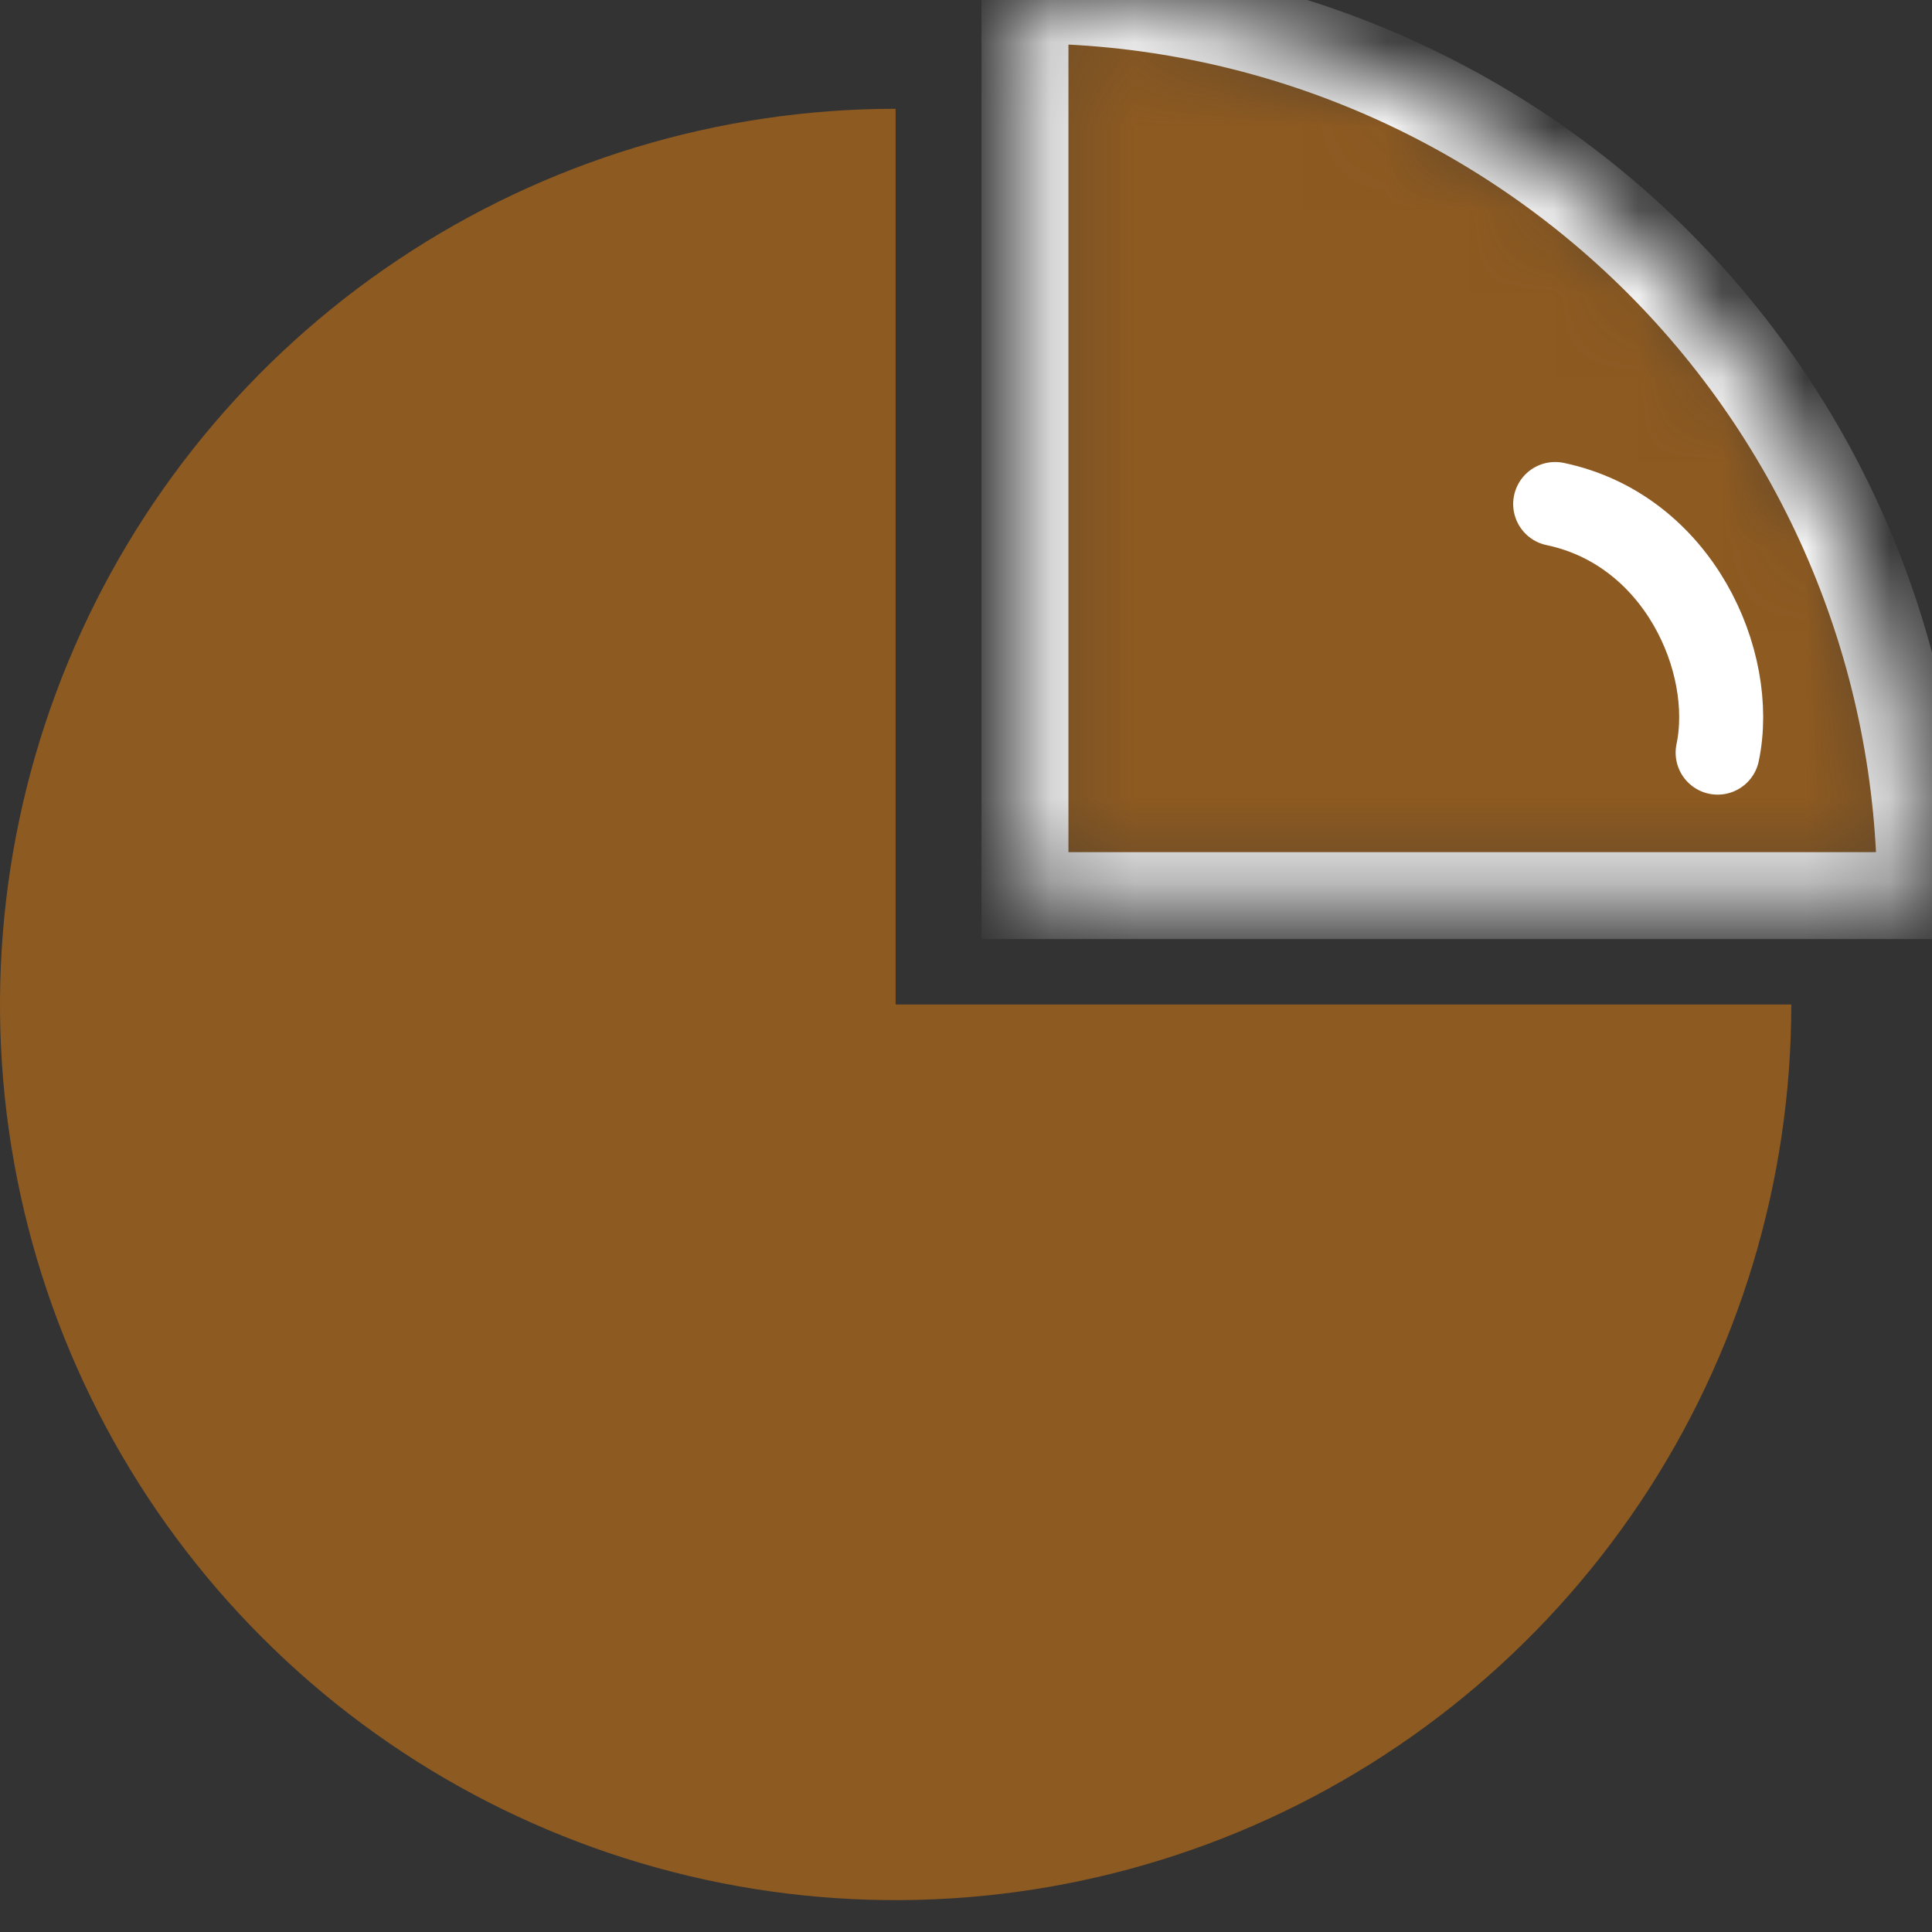
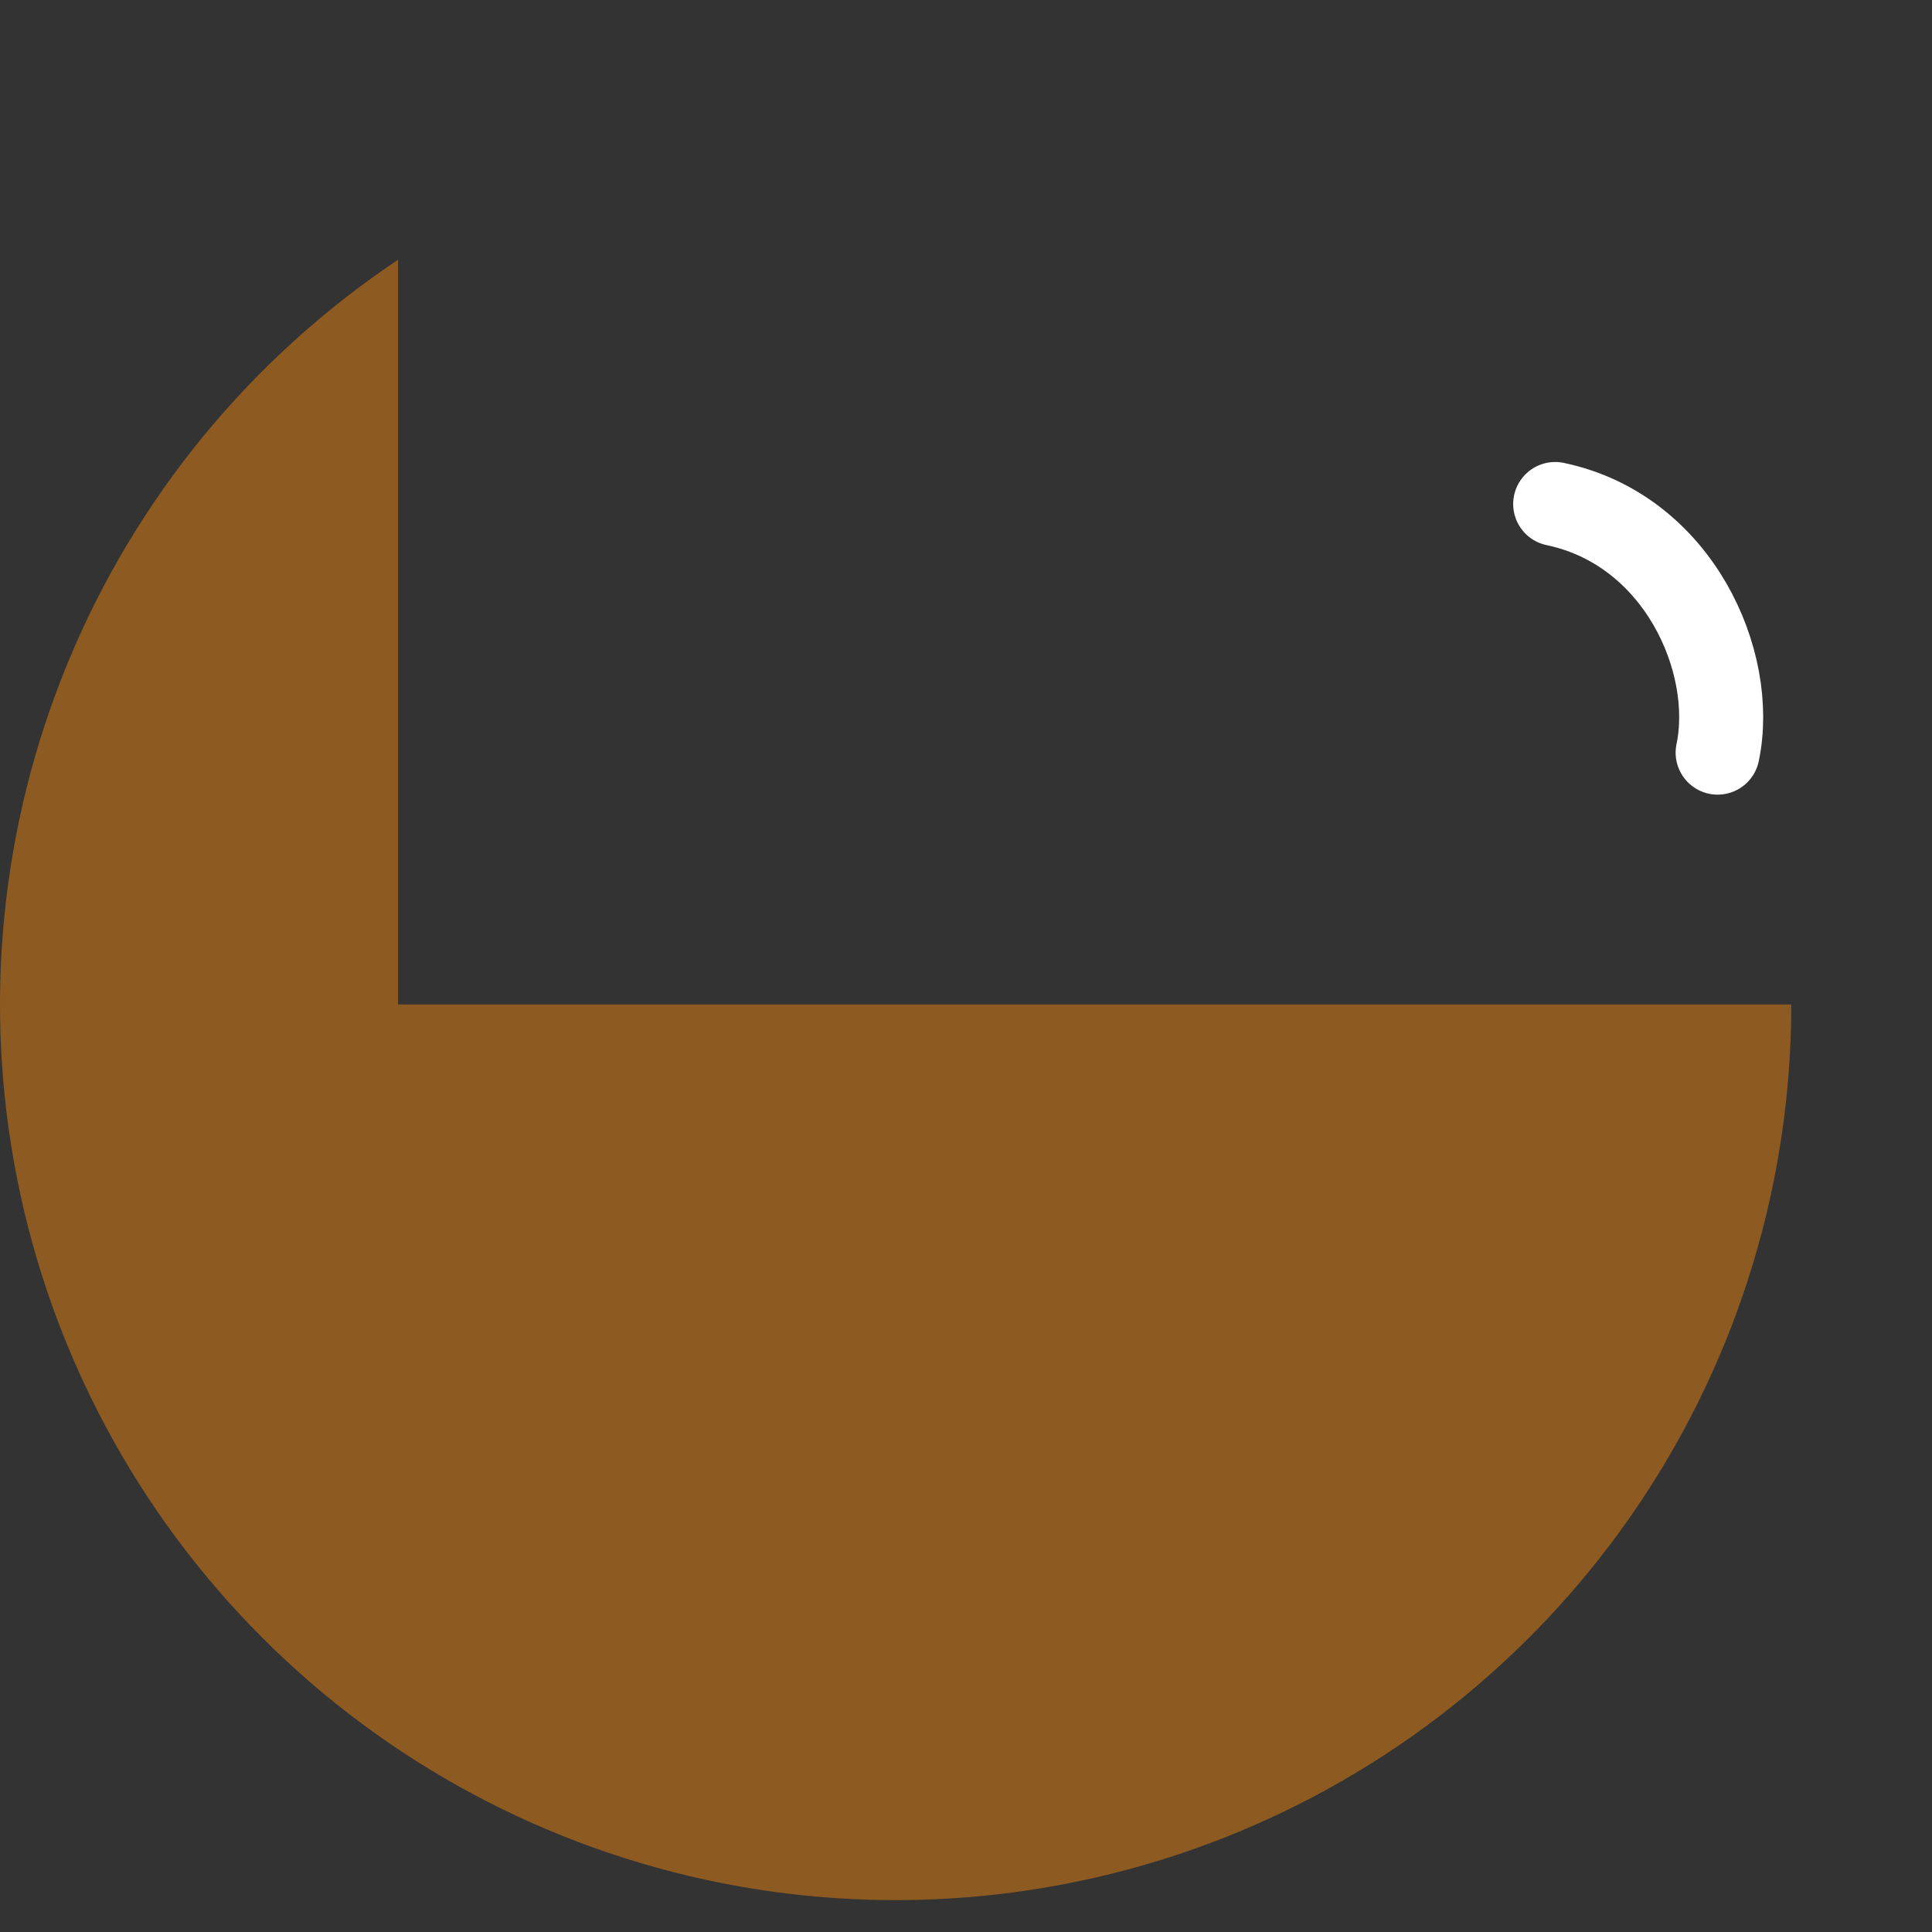
<svg xmlns="http://www.w3.org/2000/svg" width="23" height="23" viewBox="0 0 23 23" fill="none">
  <rect x="0" y="0" width="23" height="23" fill="#333333" stroke="none" />
-   <path d="M21.325 11.958C21.325 14.067 20.7 16.128 19.528 17.882C18.356 19.635 16.691 21.002 14.743 21.809C12.795 22.616 10.651 22.827 8.582 22.416C6.514 22.004 4.614 20.989 3.123 19.497C1.632 18.006 0.616 16.106 0.205 14.038C-0.207 11.97 0.005 9.826 0.812 7.878C1.619 5.929 2.985 4.264 4.739 3.092C6.492 1.921 8.554 1.295 10.662 1.295V11.958H21.325Z" fill="#8D5A21" />
+   <path d="M21.325 11.958C21.325 14.067 20.7 16.128 19.528 17.882C18.356 19.635 16.691 21.002 14.743 21.809C12.795 22.616 10.651 22.827 8.582 22.416C6.514 22.004 4.614 20.989 3.123 19.497C1.632 18.006 0.616 16.106 0.205 14.038C-0.207 11.97 0.005 9.826 0.812 7.878C1.619 5.929 2.985 4.264 4.739 3.092V11.958H21.325Z" fill="#8D5A21" />
  <mask id="path-2-inside-1_623_66636" fill="white">
-     <path d="M22.864 10.662C22.864 9.262 22.588 7.876 22.052 6.582C21.517 5.289 20.731 4.113 19.741 3.123C18.751 2.133 17.576 1.347 16.282 0.812C14.988 0.276 13.602 -6.12056e-08 12.202 0L12.202 10.662H22.864Z" />
-   </mask>
+     </mask>
  <path d="M22.864 10.662C22.864 9.262 22.588 7.876 22.052 6.582C21.517 5.289 20.731 4.113 19.741 3.123C18.751 2.133 17.576 1.347 16.282 0.812C14.988 0.276 13.602 -6.12056e-08 12.202 0L12.202 10.662H22.864Z" fill="#8D5A21" stroke="white" stroke-width="1.035" mask="url(#path-2-inside-1_623_66636)" />
  <path d="M18.514 6C19.982 6.308 20.675 7.879 20.448 8.96" stroke="white" stroke-linecap="round" stroke-linejoin="round" />
</svg>